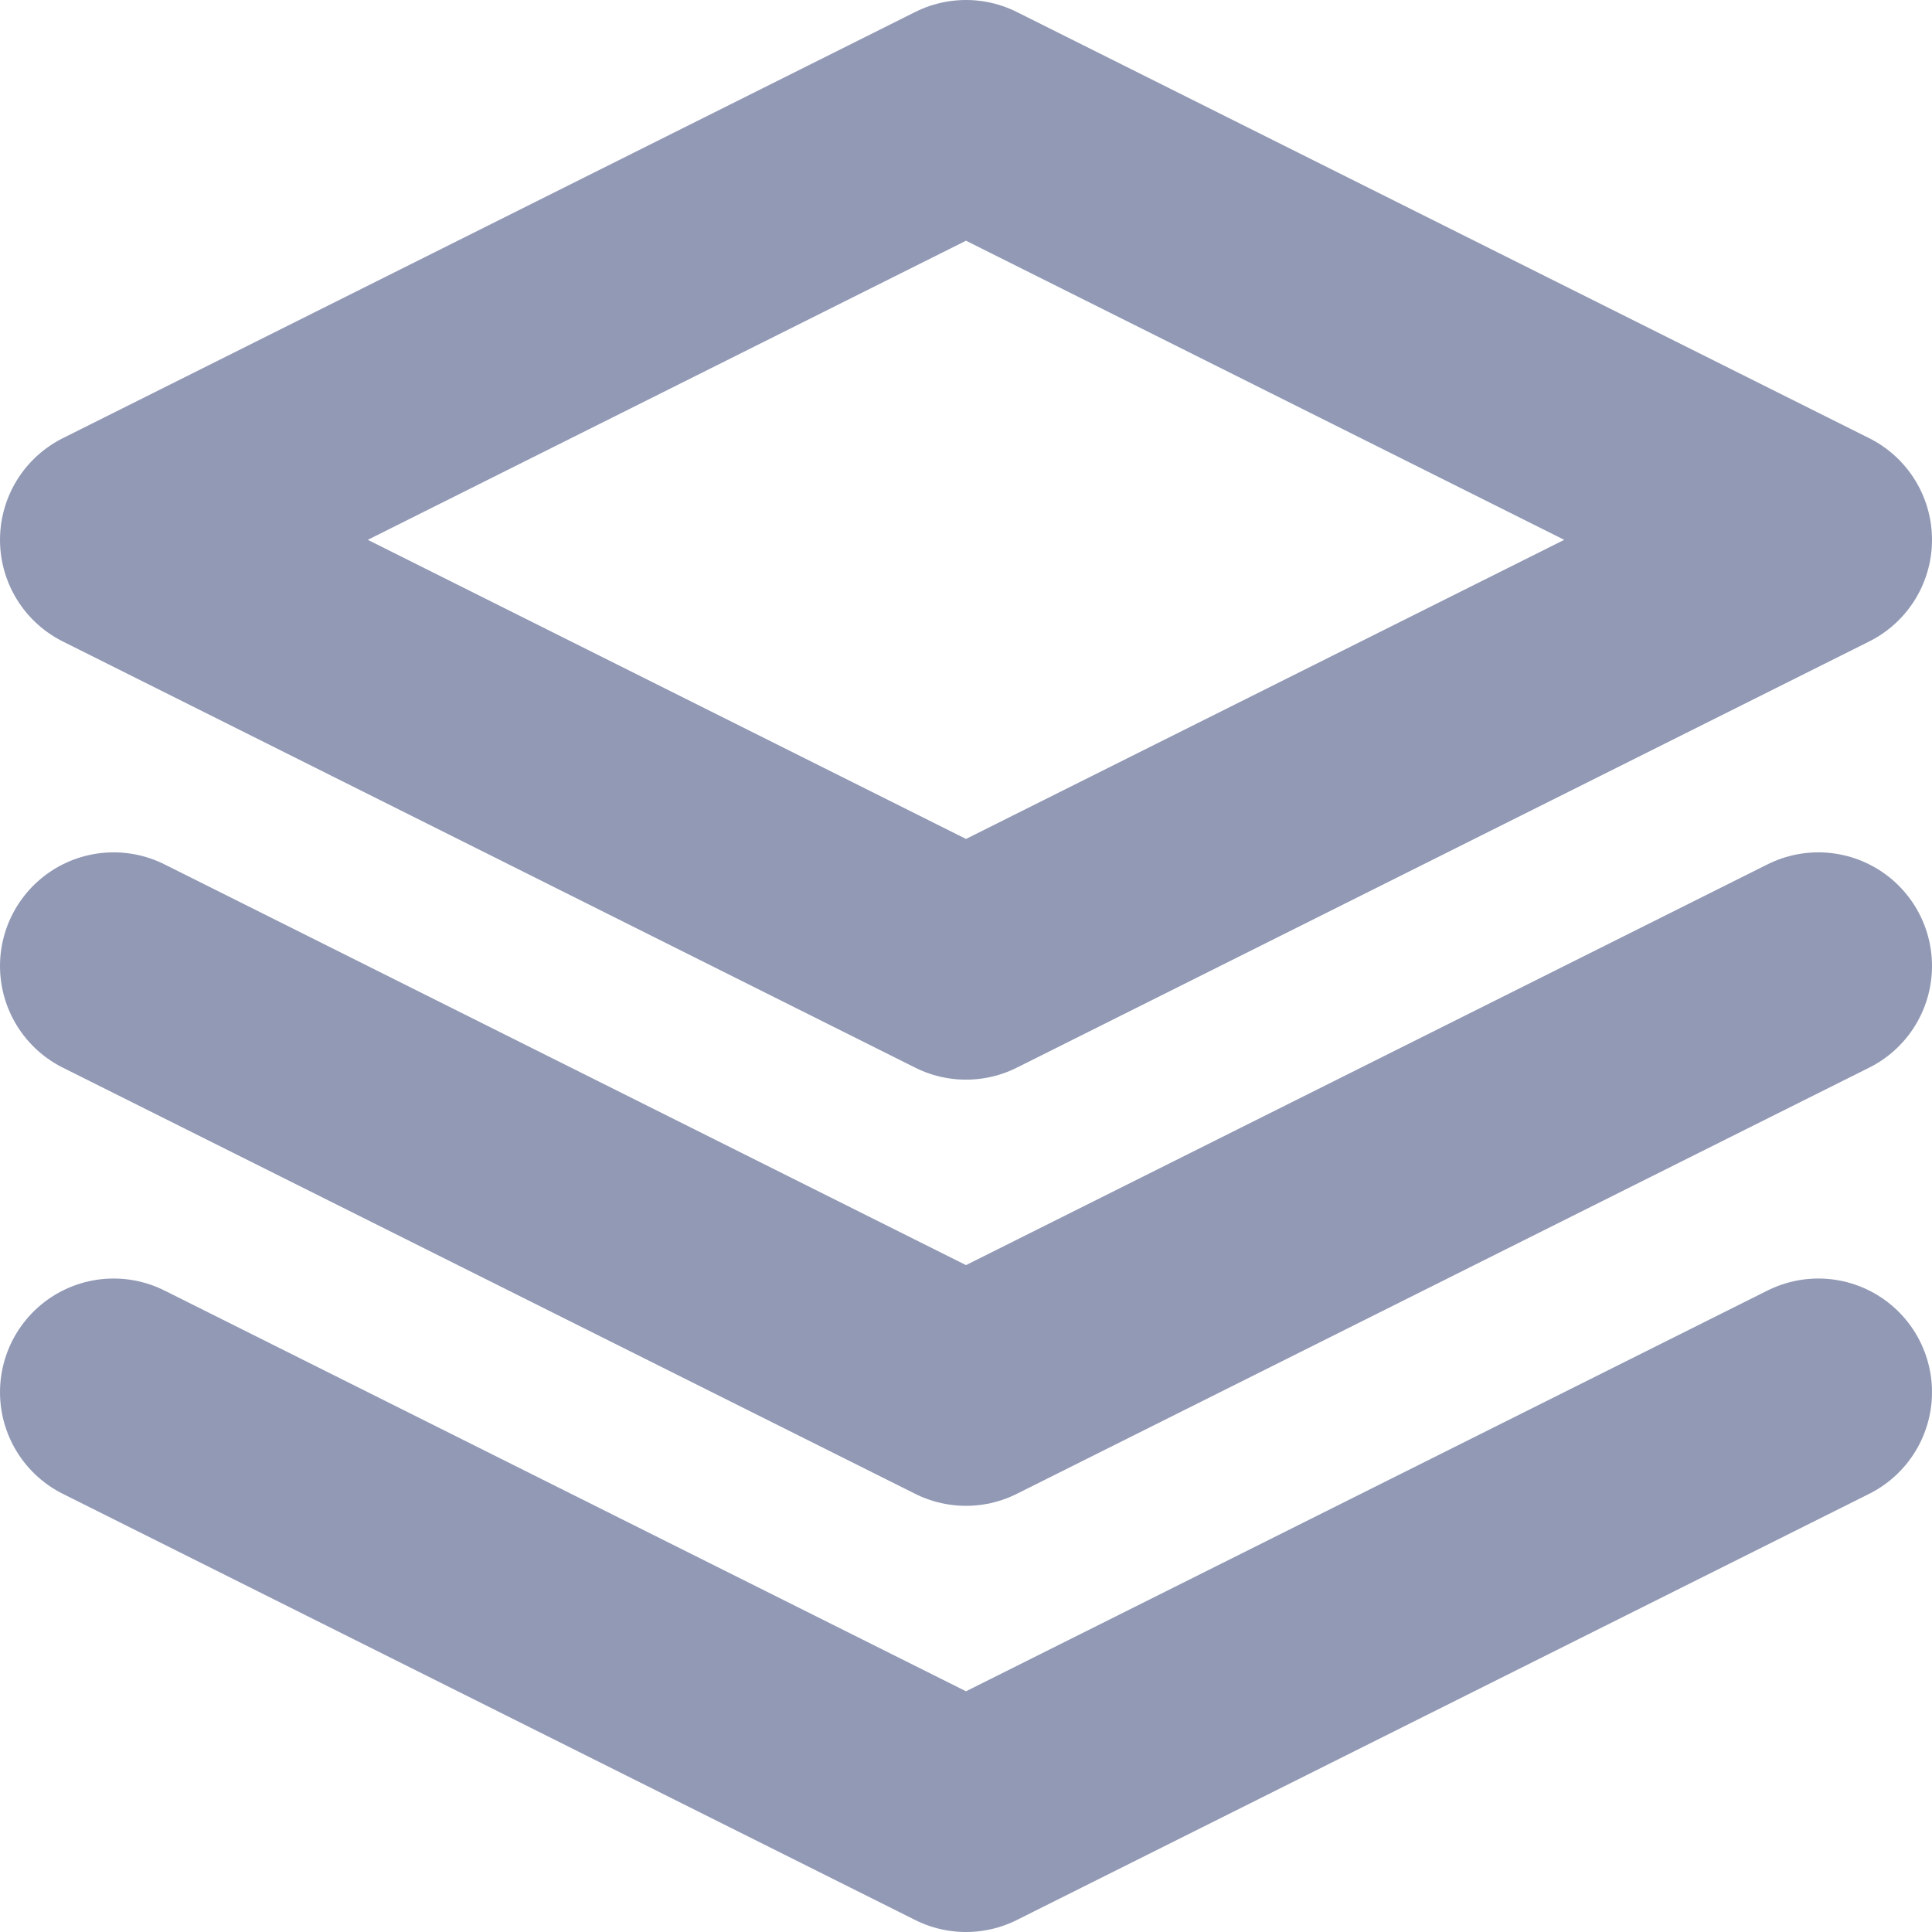
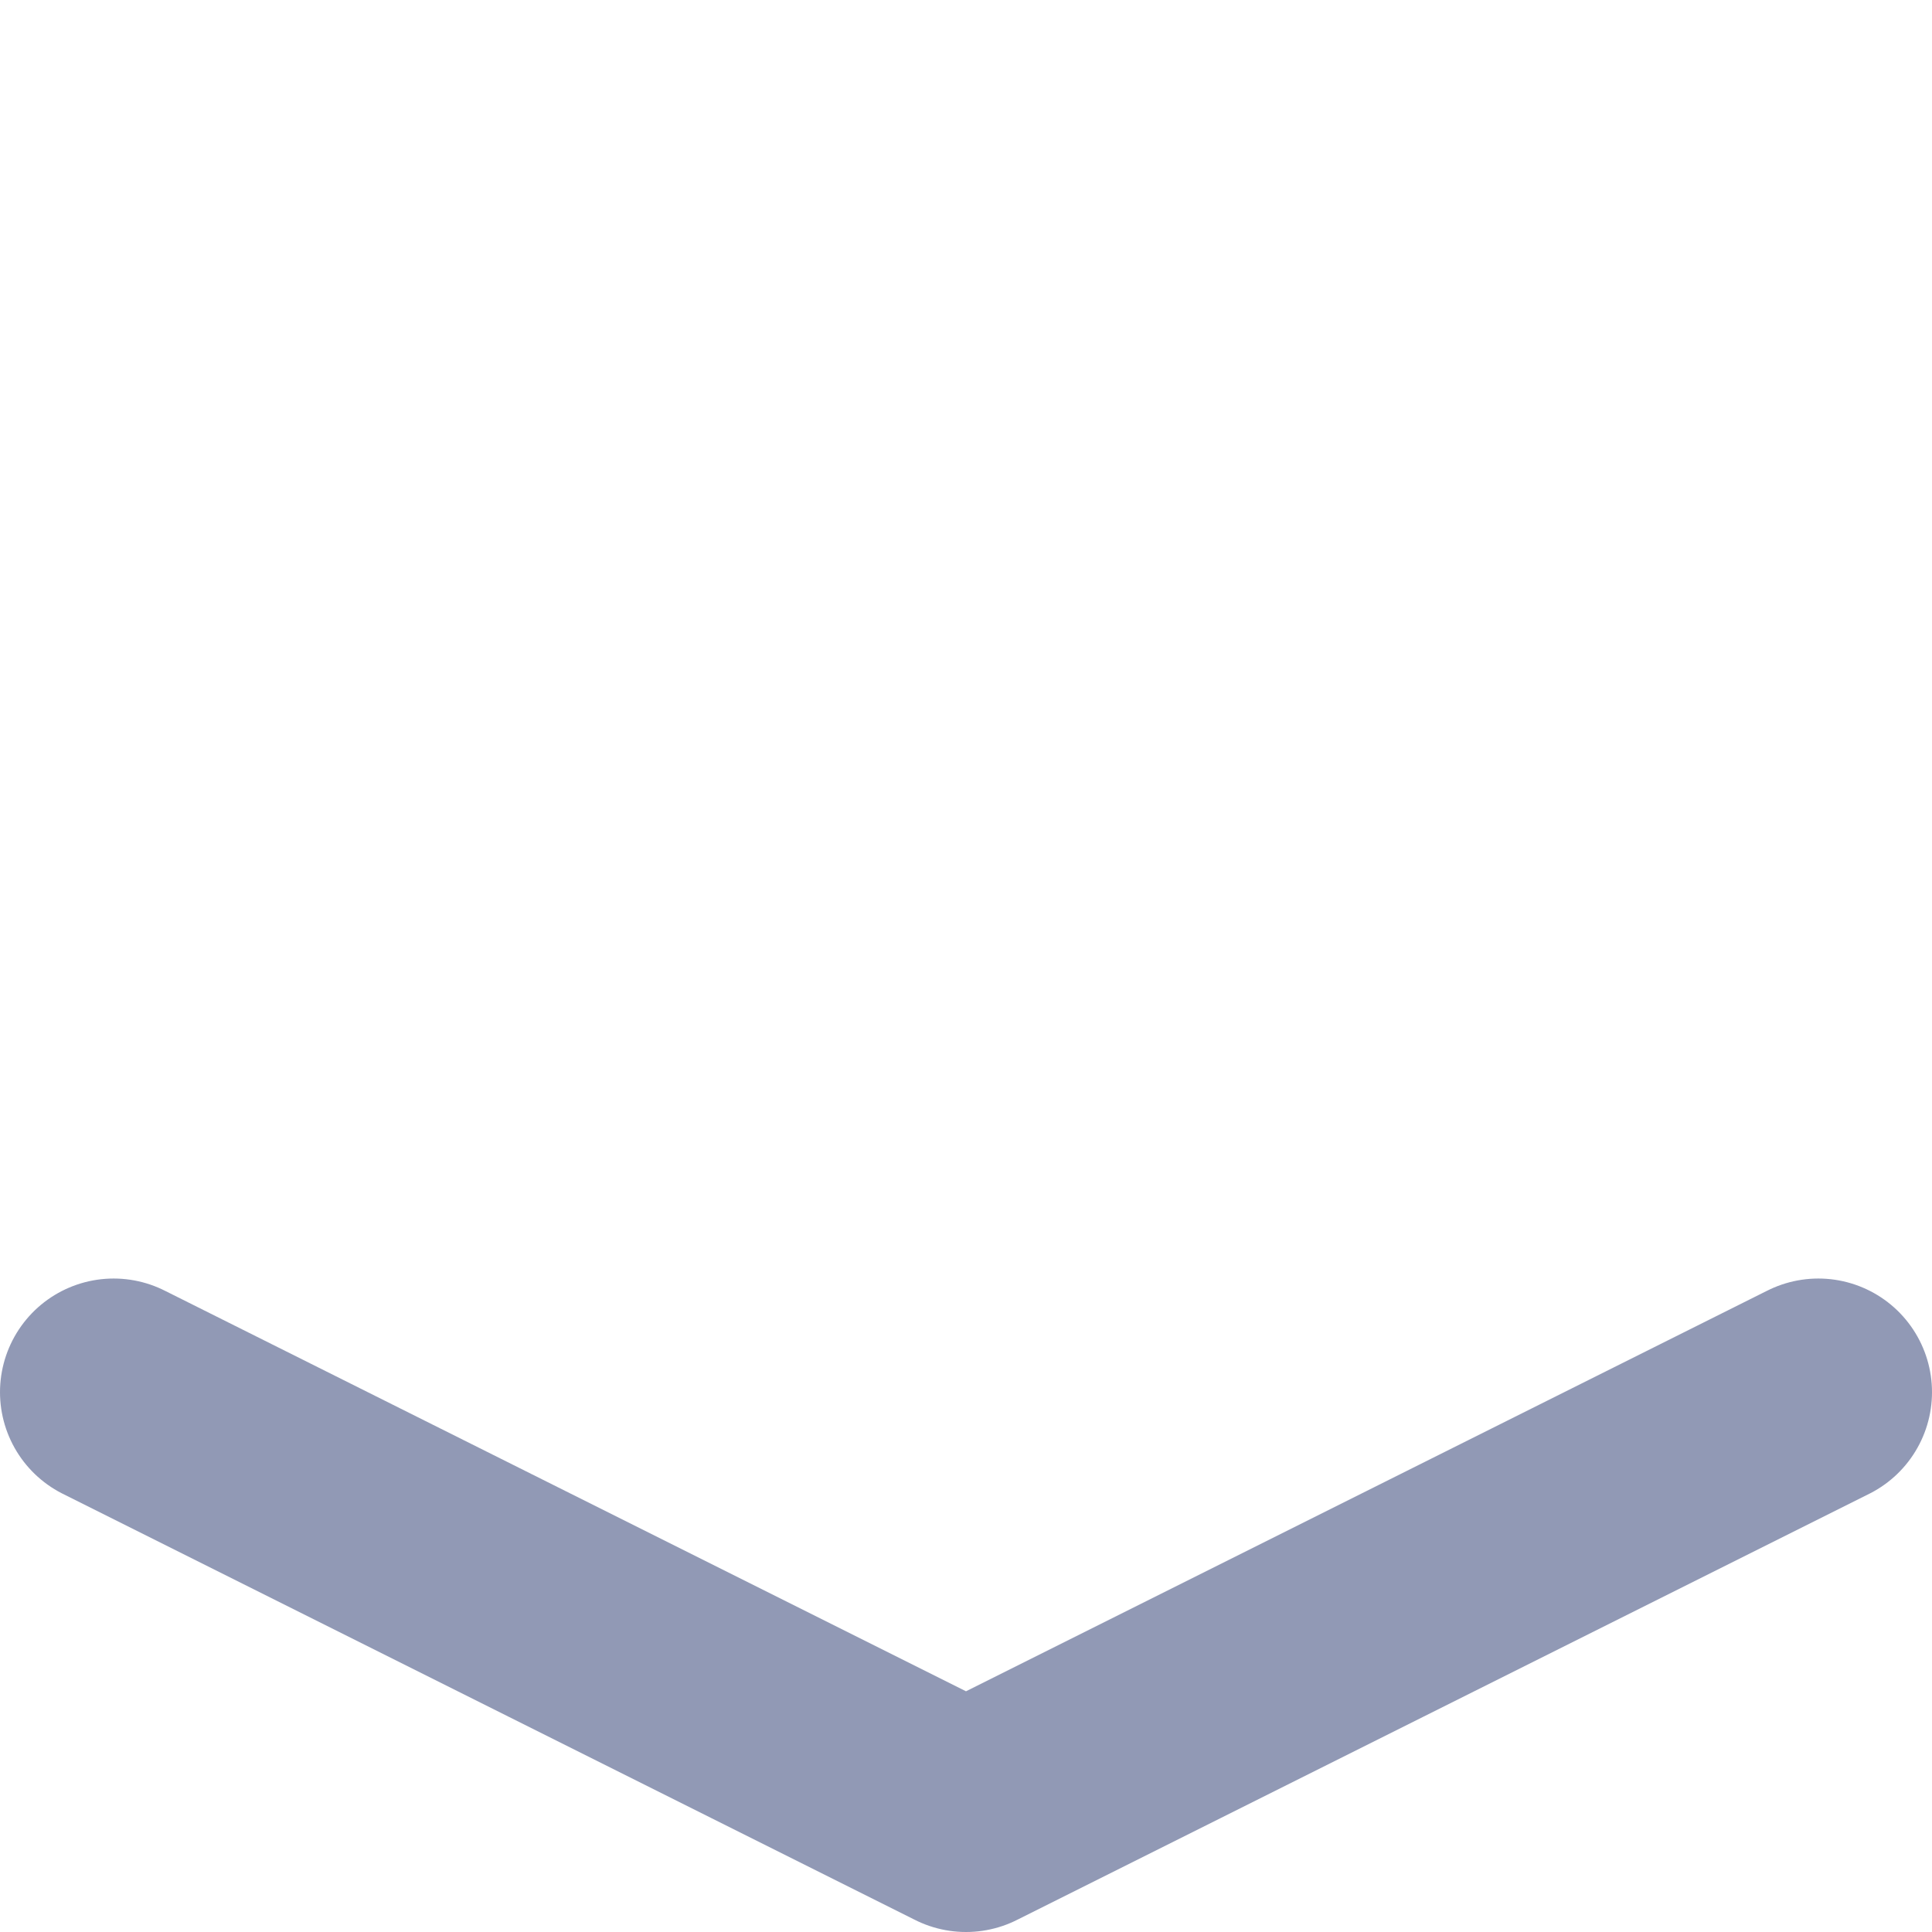
<svg xmlns="http://www.w3.org/2000/svg" width="17" height="17" viewBox="0 0 17 17" fill="none">
-   <path d="M8.5 1L1 4.75L8.5 8.5L16 4.75L8.5 1Z" stroke="#9199B5" stroke-width="2" stroke-linecap="round" stroke-linejoin="round" />
  <path d="M1 12.25L8.5 16L16 12.25" stroke="#9199B5" stroke-width="2" stroke-linecap="round" stroke-linejoin="round" />
-   <path d="M1 8.5L8.5 12.25L16 8.5" stroke="#9199B5" stroke-width="2" stroke-linecap="round" stroke-linejoin="round" />
</svg>